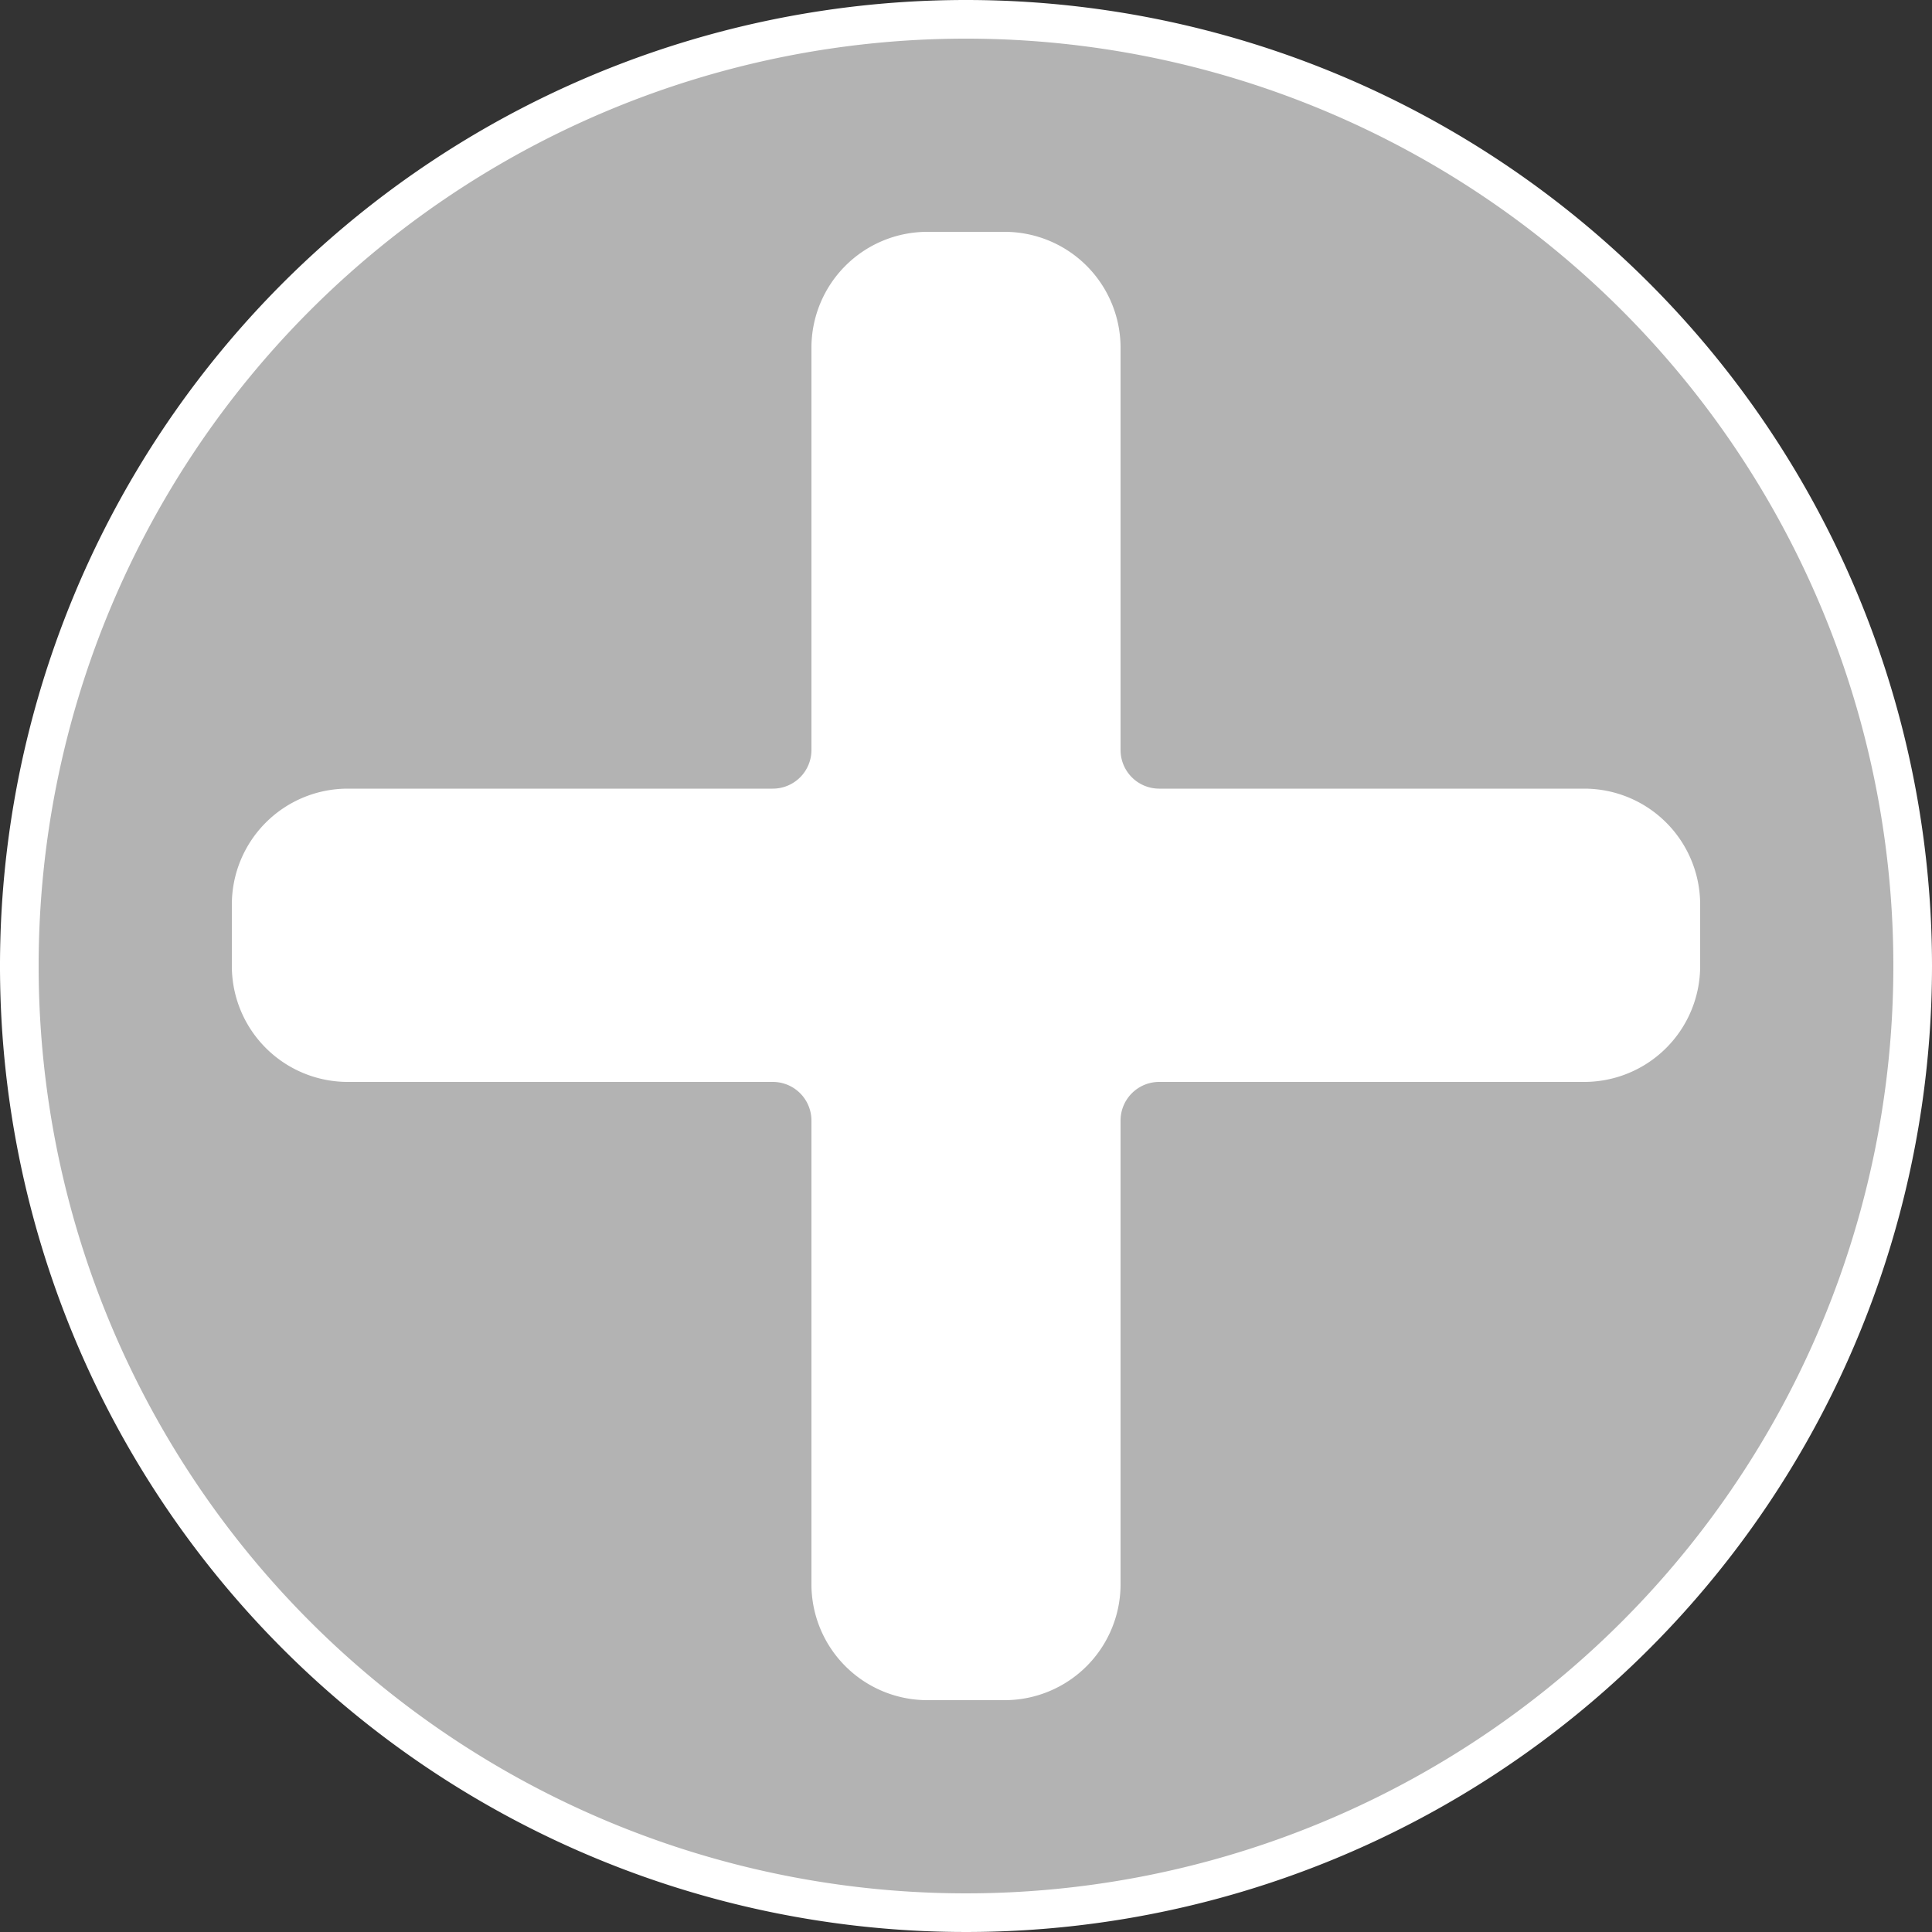
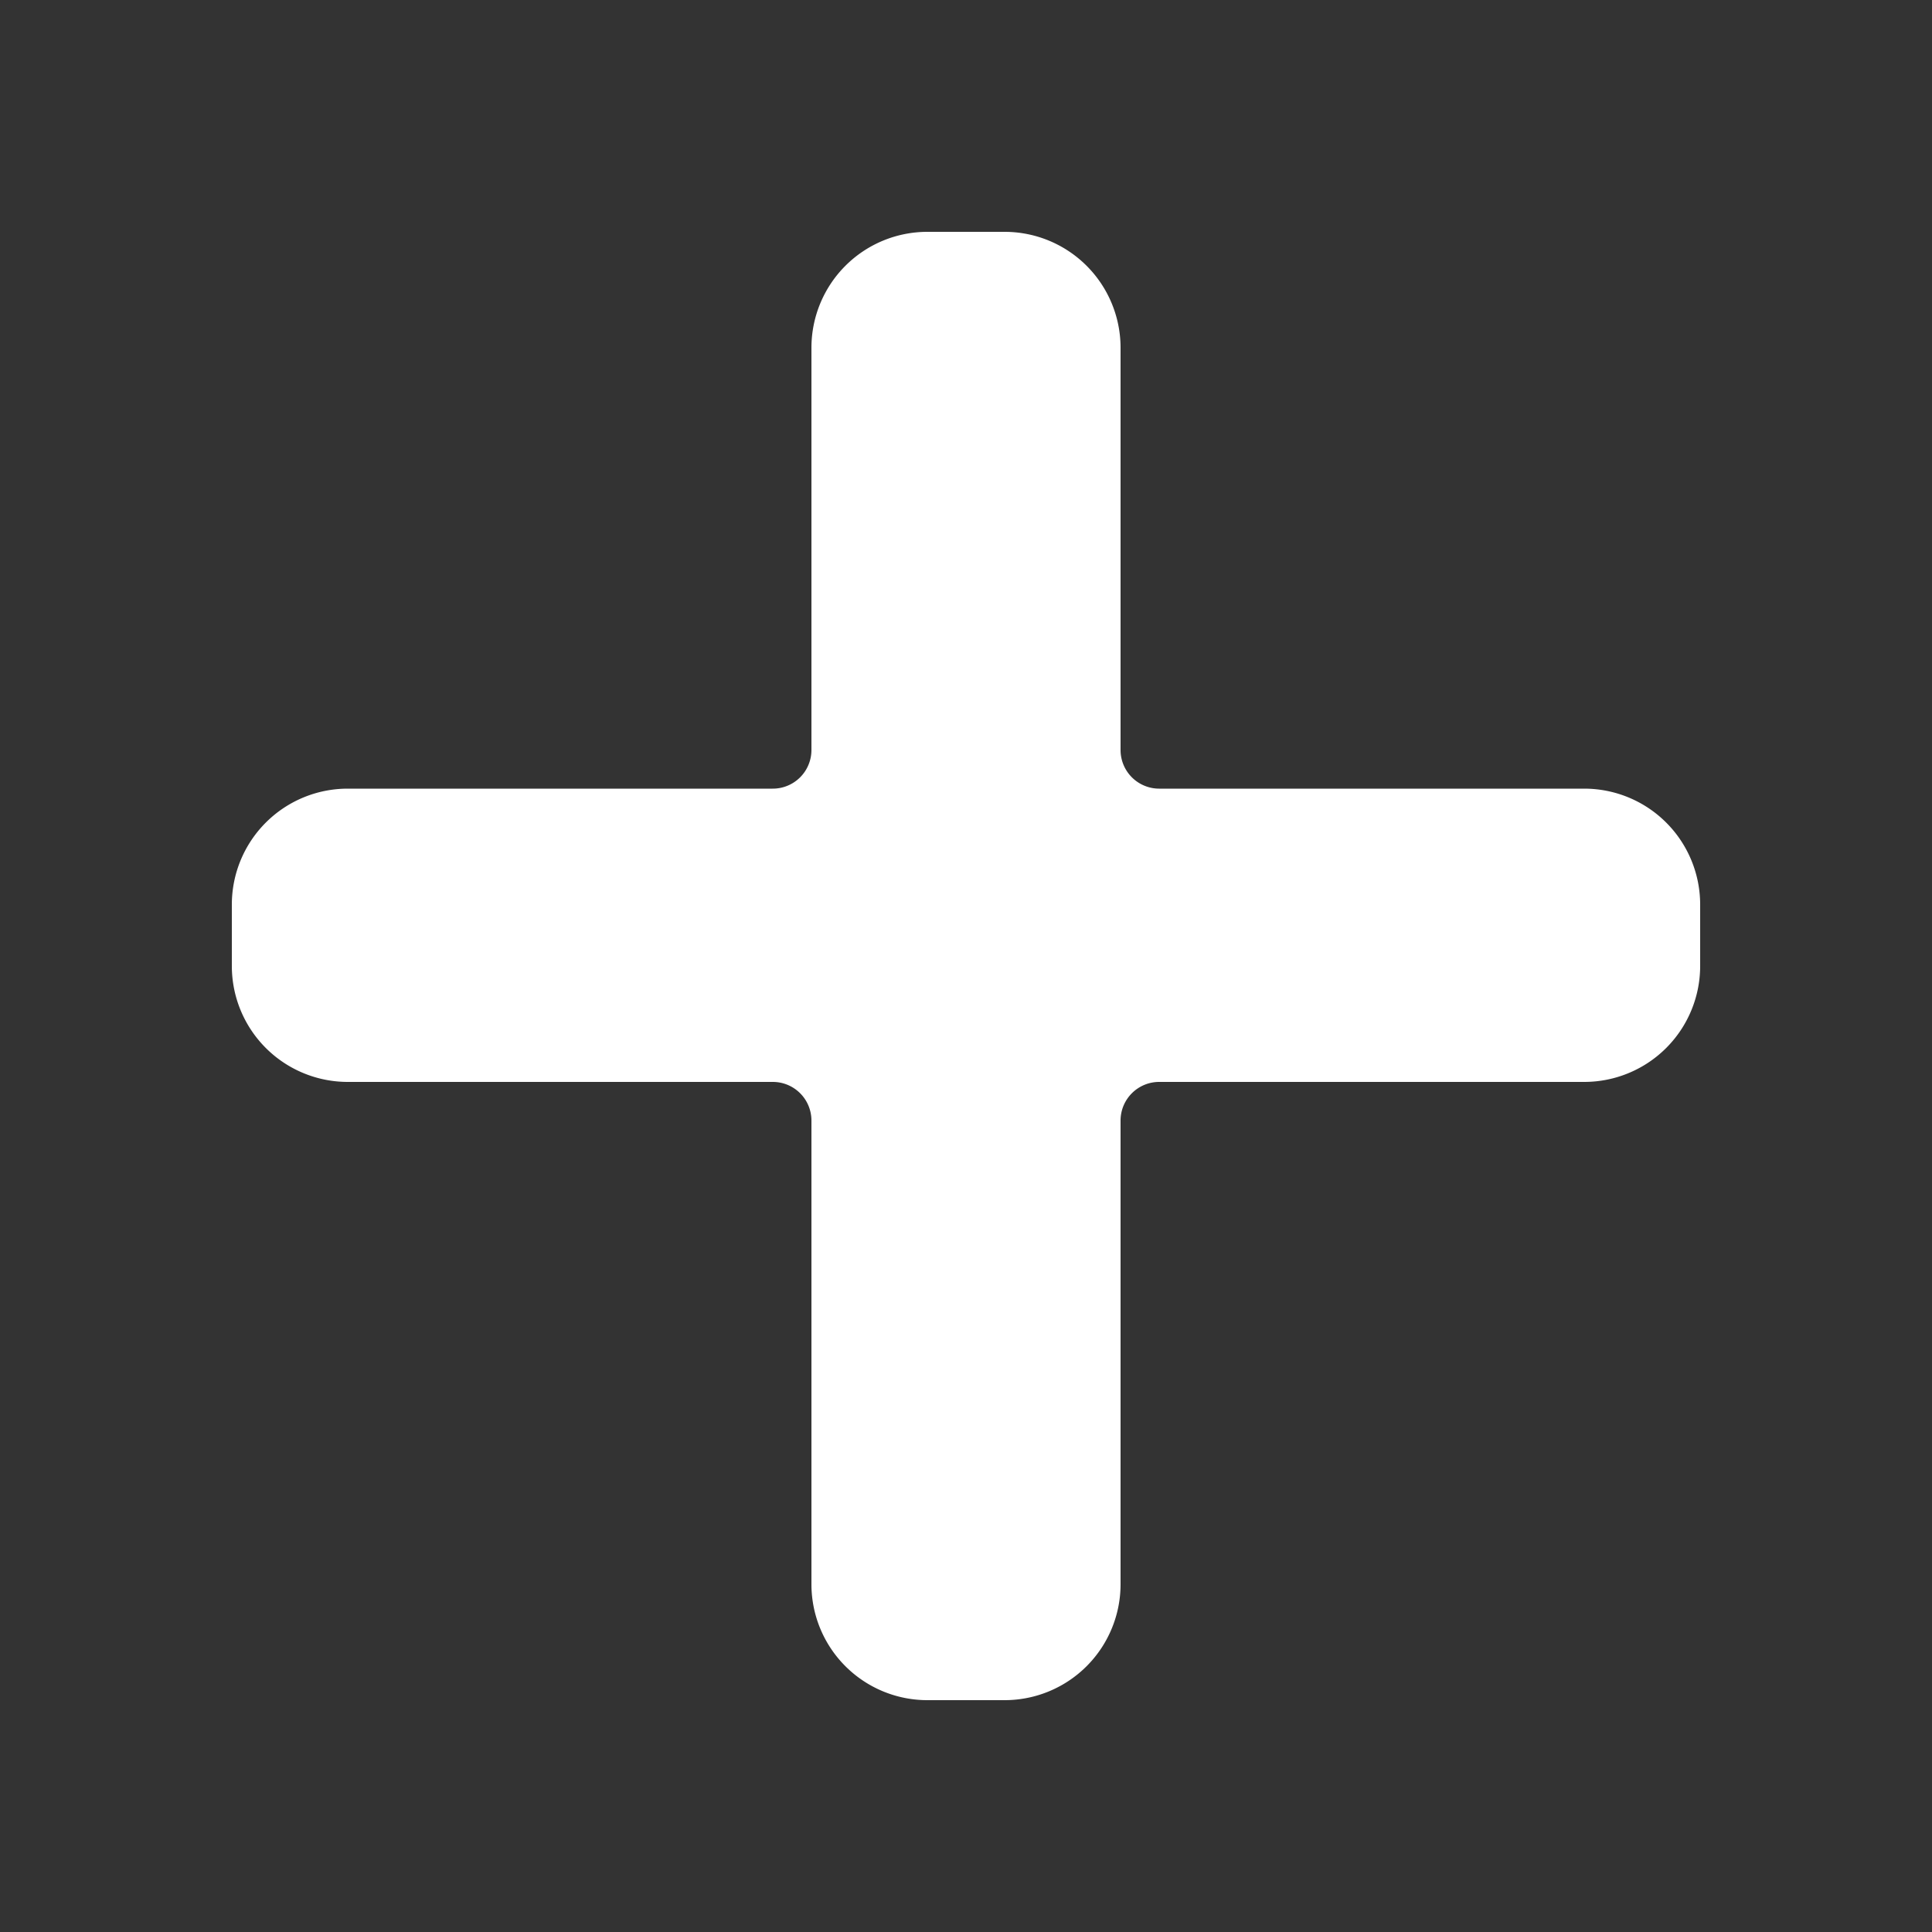
<svg xmlns="http://www.w3.org/2000/svg" viewBox="0 0 50 50">
  <rect x="0" y="0" width="50" height="50" fill="#333333" stroke="none" />
  <defs>
    <style>.cls-1{fill:#b3b3b3;}.cls-2{fill:#fff;}.cls-3{fill:none;stroke:#fff;stroke-miterlimit:10;stroke-width:2px;}</style>
  </defs>
  <title>PlusIcon</title>
  <g id="Layer_2" data-name="Layer 2">
    <g id="PlusIcon">
-       <circle class="cls-1" cx="25" cy="25" r="24.5" />
-       <path class="cls-2" d="M25,1A24,24,0,1,1,1,25,24,24,0,0,1,25,1m0-1A25,25,0,1,0,50,25,25,25,0,0,0,25,0Z" />
      <polygon class="cls-2" points="22 7 22 21.41 7 21.41 7 27 22 27 22 43 28 43 28 27 43 27 43 21.41 28 21.41 28 7 22 7" />
      <path class="cls-3" d="M24,7a2,2,0,0,0-2,2V19.41a2,2,0,0,1-2,2H9a2,2,0,0,0-2,2V25a2,2,0,0,0,2,2H20a2,2,0,0,1,2,2V41a2,2,0,0,0,2,2h2a2,2,0,0,0,2-2V29a2,2,0,0,1,2-2H41a2,2,0,0,0,2-2V23.41a2,2,0,0,0-2-2H30a2,2,0,0,1-2-2V9a2,2,0,0,0-2-2Z" />
    </g>
  </g>
</svg>